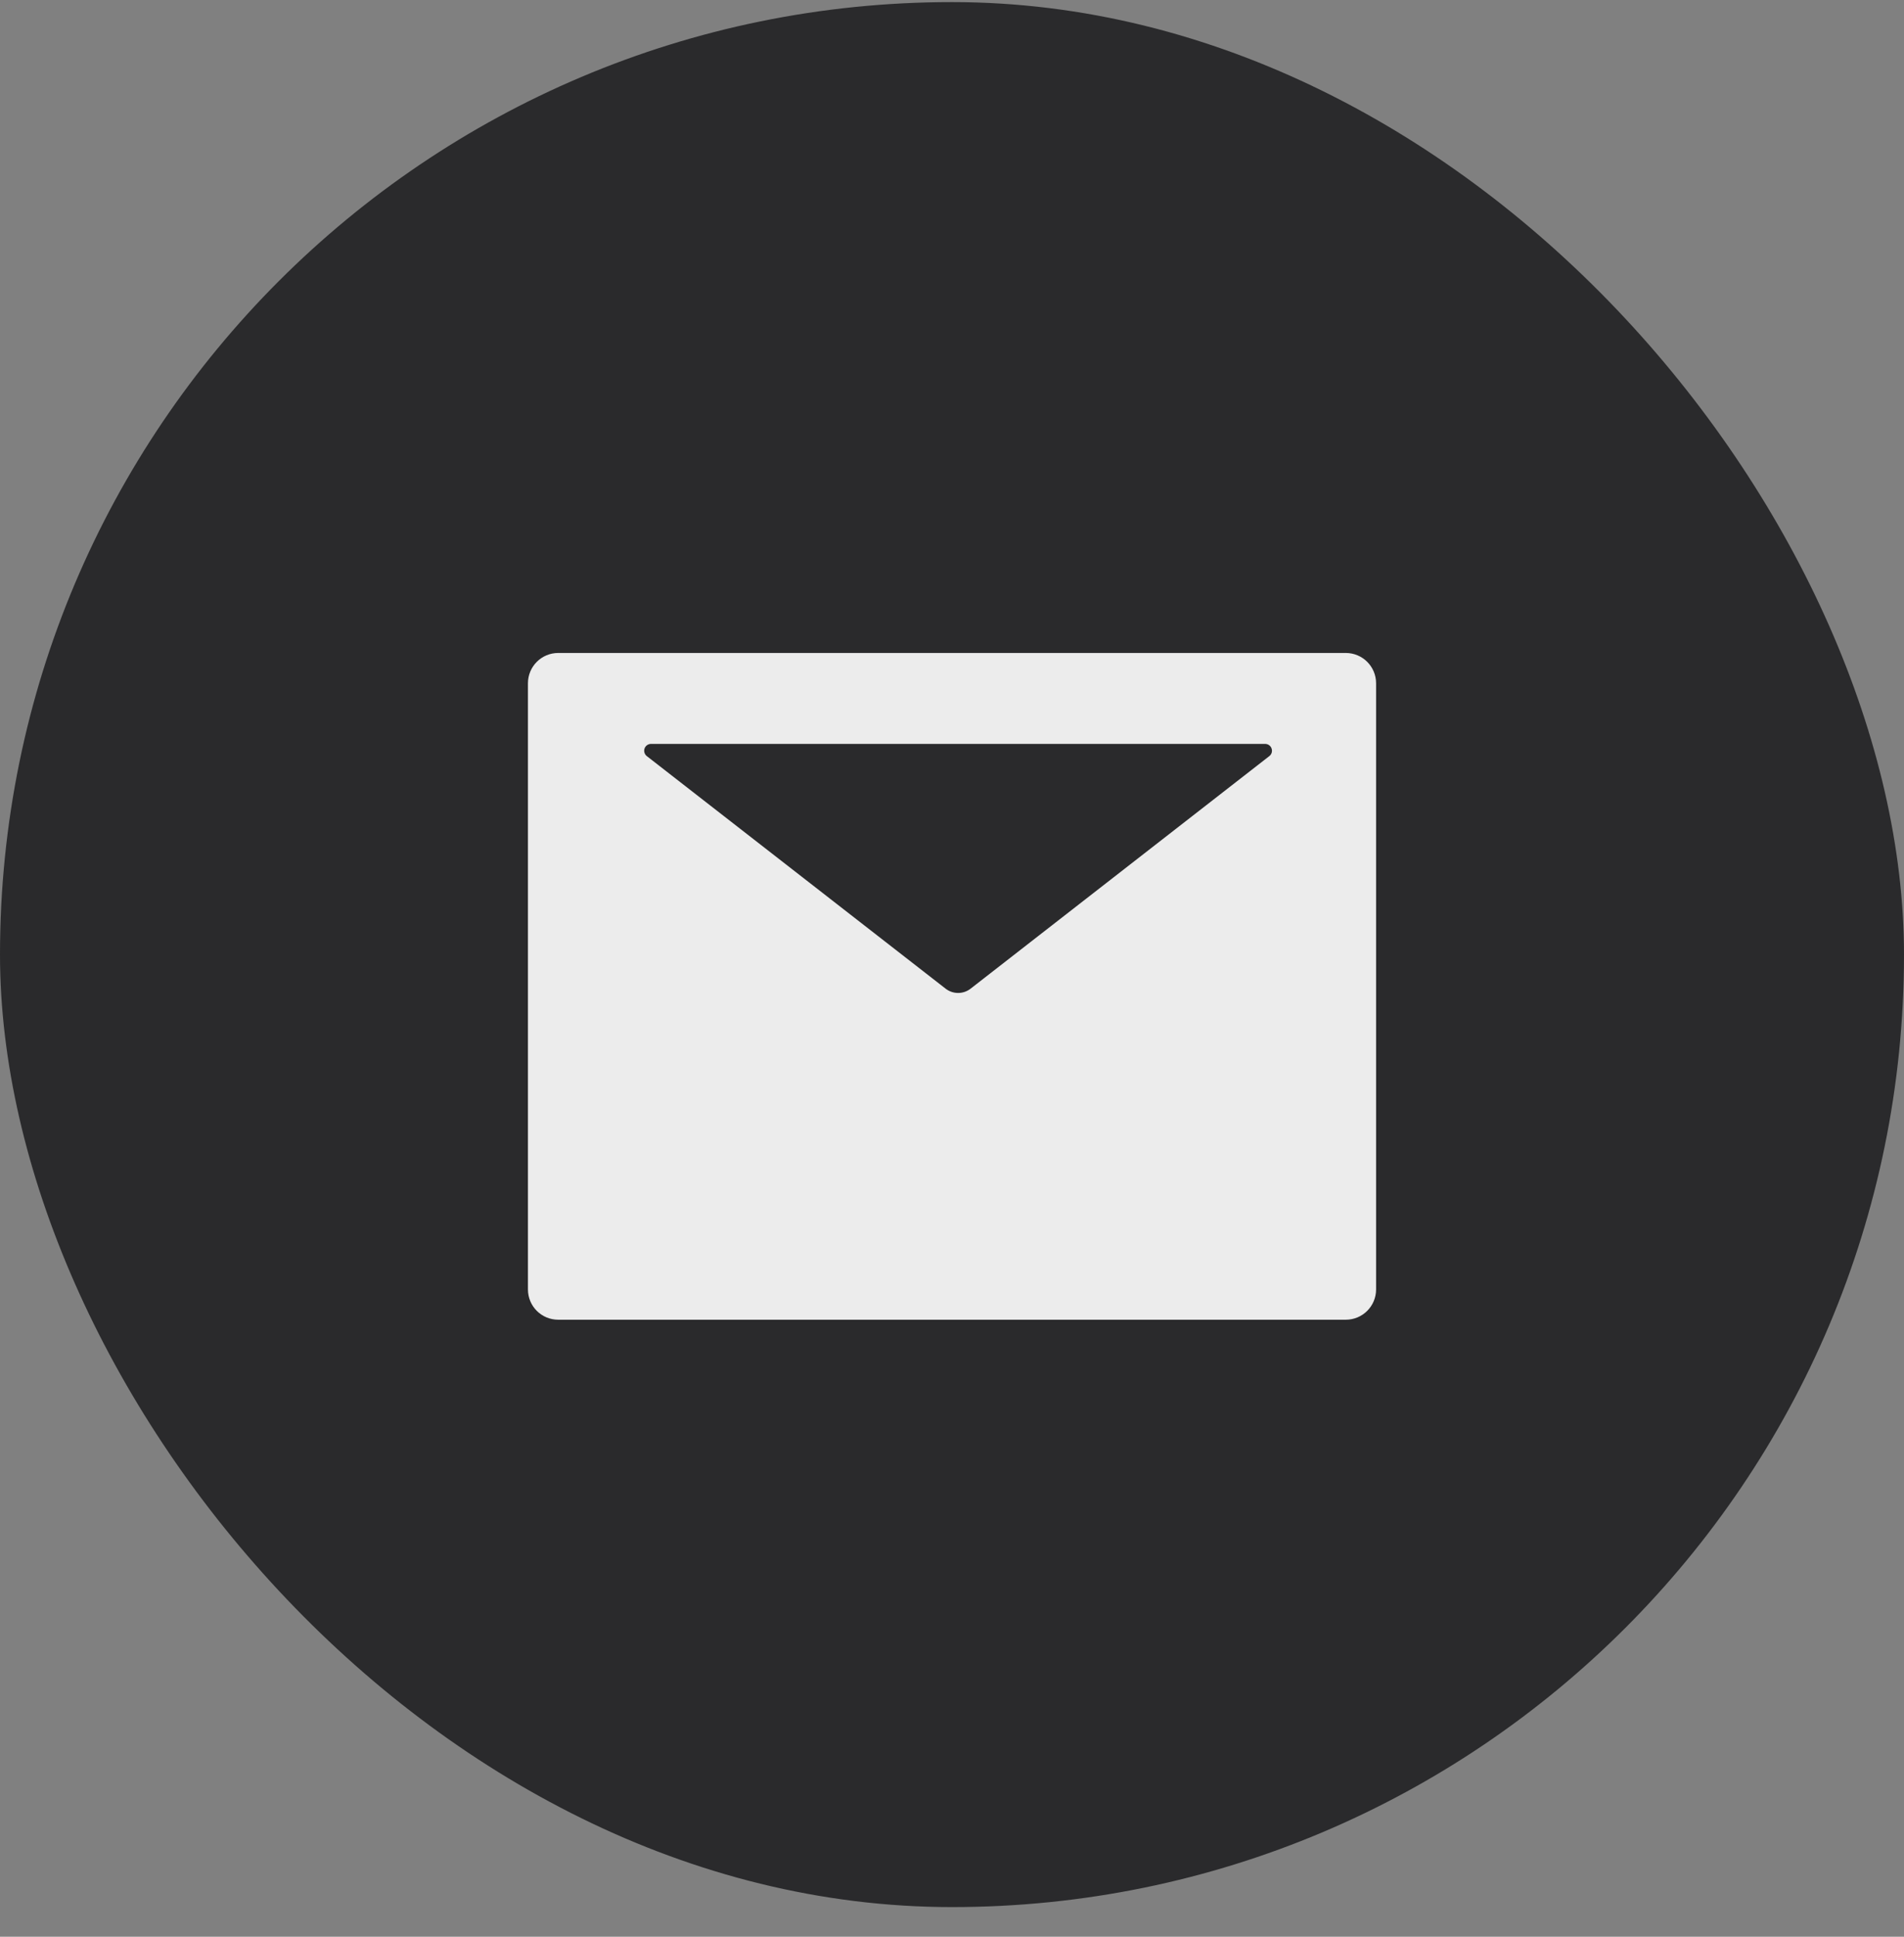
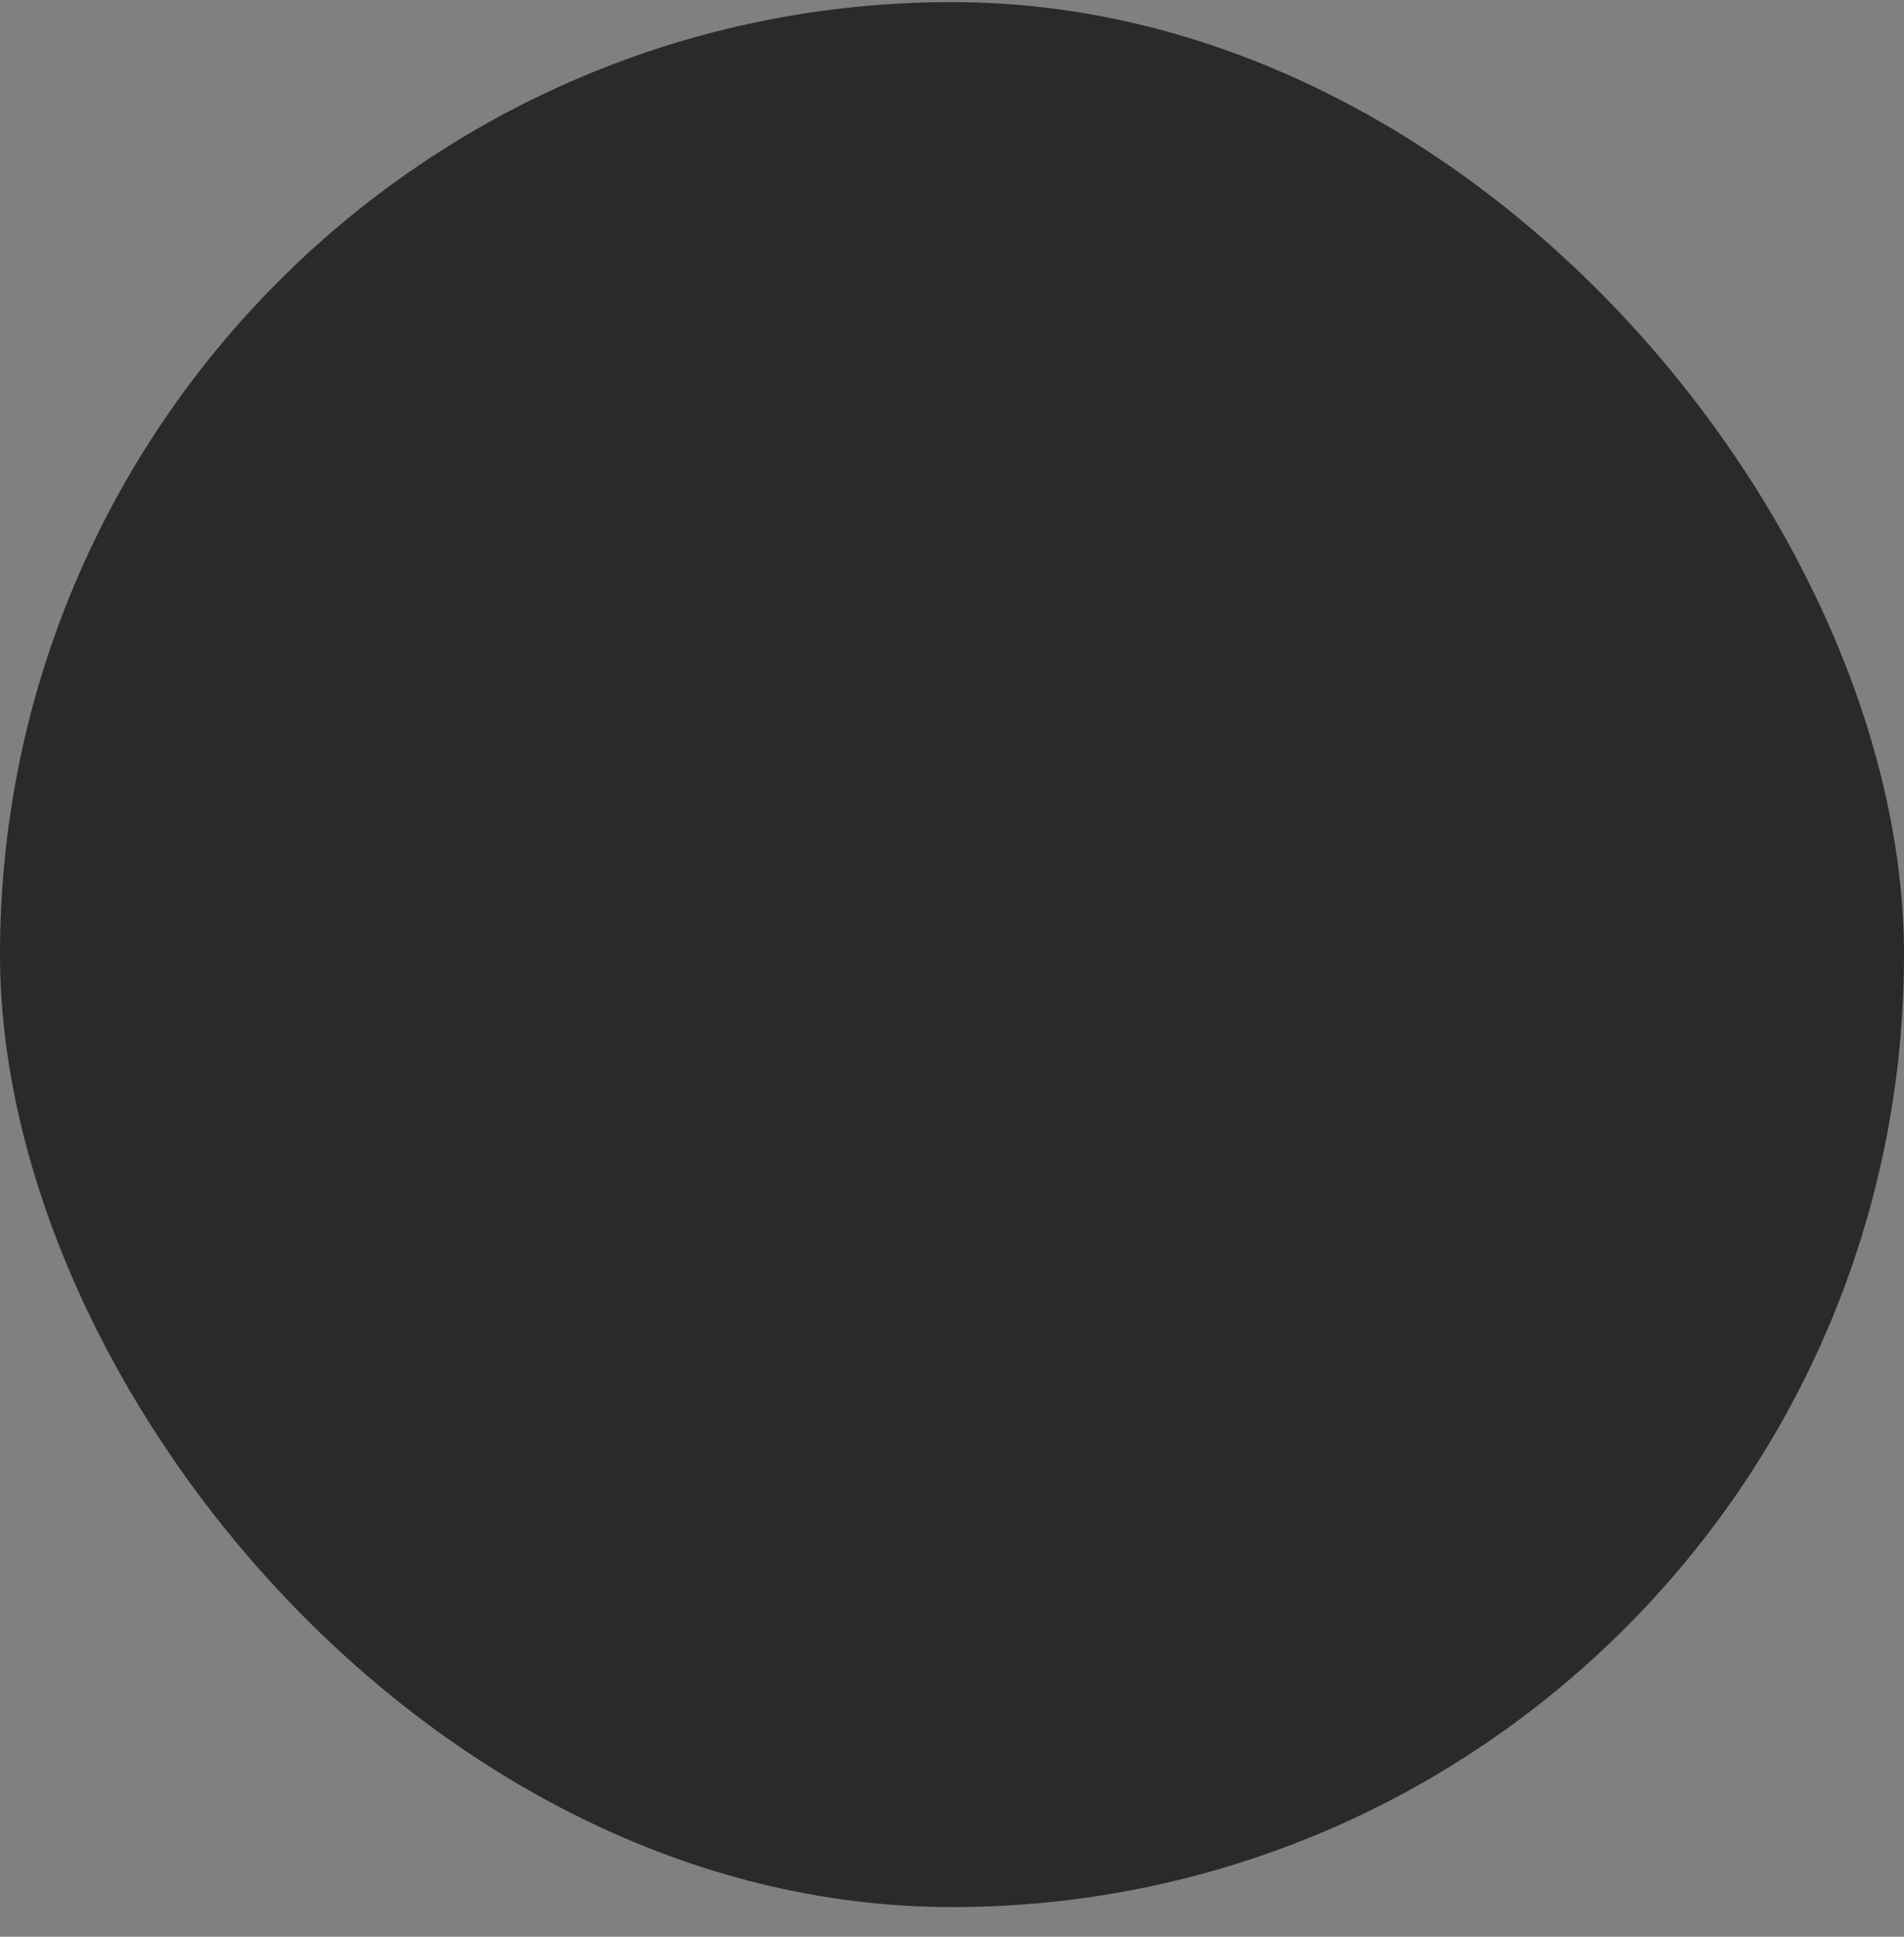
<svg xmlns="http://www.w3.org/2000/svg" width="60" height="61" viewBox="0 0 60 61" fill="none">
  <rect x="0" y="0" width="60" height="61" fill="#808080" stroke="none" />
  <rect y="0.066" width="60" height="60" rx="30" fill="#2A2A2C" />
-   <path d="M42.409 20.566H17.591C17.063 20.566 16.637 20.993 16.637 21.521V40.612C16.637 41.14 17.063 41.566 17.591 41.566H42.409C42.937 41.566 43.364 41.14 43.364 40.612V21.521C43.364 20.993 42.937 20.566 42.409 20.566ZM39.999 23.815L30.588 31.138C30.355 31.32 30.03 31.32 29.797 31.138L20.383 23.815C20.348 23.788 20.322 23.75 20.309 23.707C20.296 23.664 20.297 23.618 20.311 23.576C20.326 23.533 20.353 23.496 20.39 23.47C20.426 23.444 20.47 23.43 20.515 23.43H39.868C39.913 23.43 39.956 23.444 39.993 23.47C40.029 23.496 40.057 23.533 40.071 23.576C40.086 23.618 40.087 23.664 40.074 23.707C40.061 23.75 40.035 23.788 39.999 23.815Z" fill="#ECECEC" />
</svg>